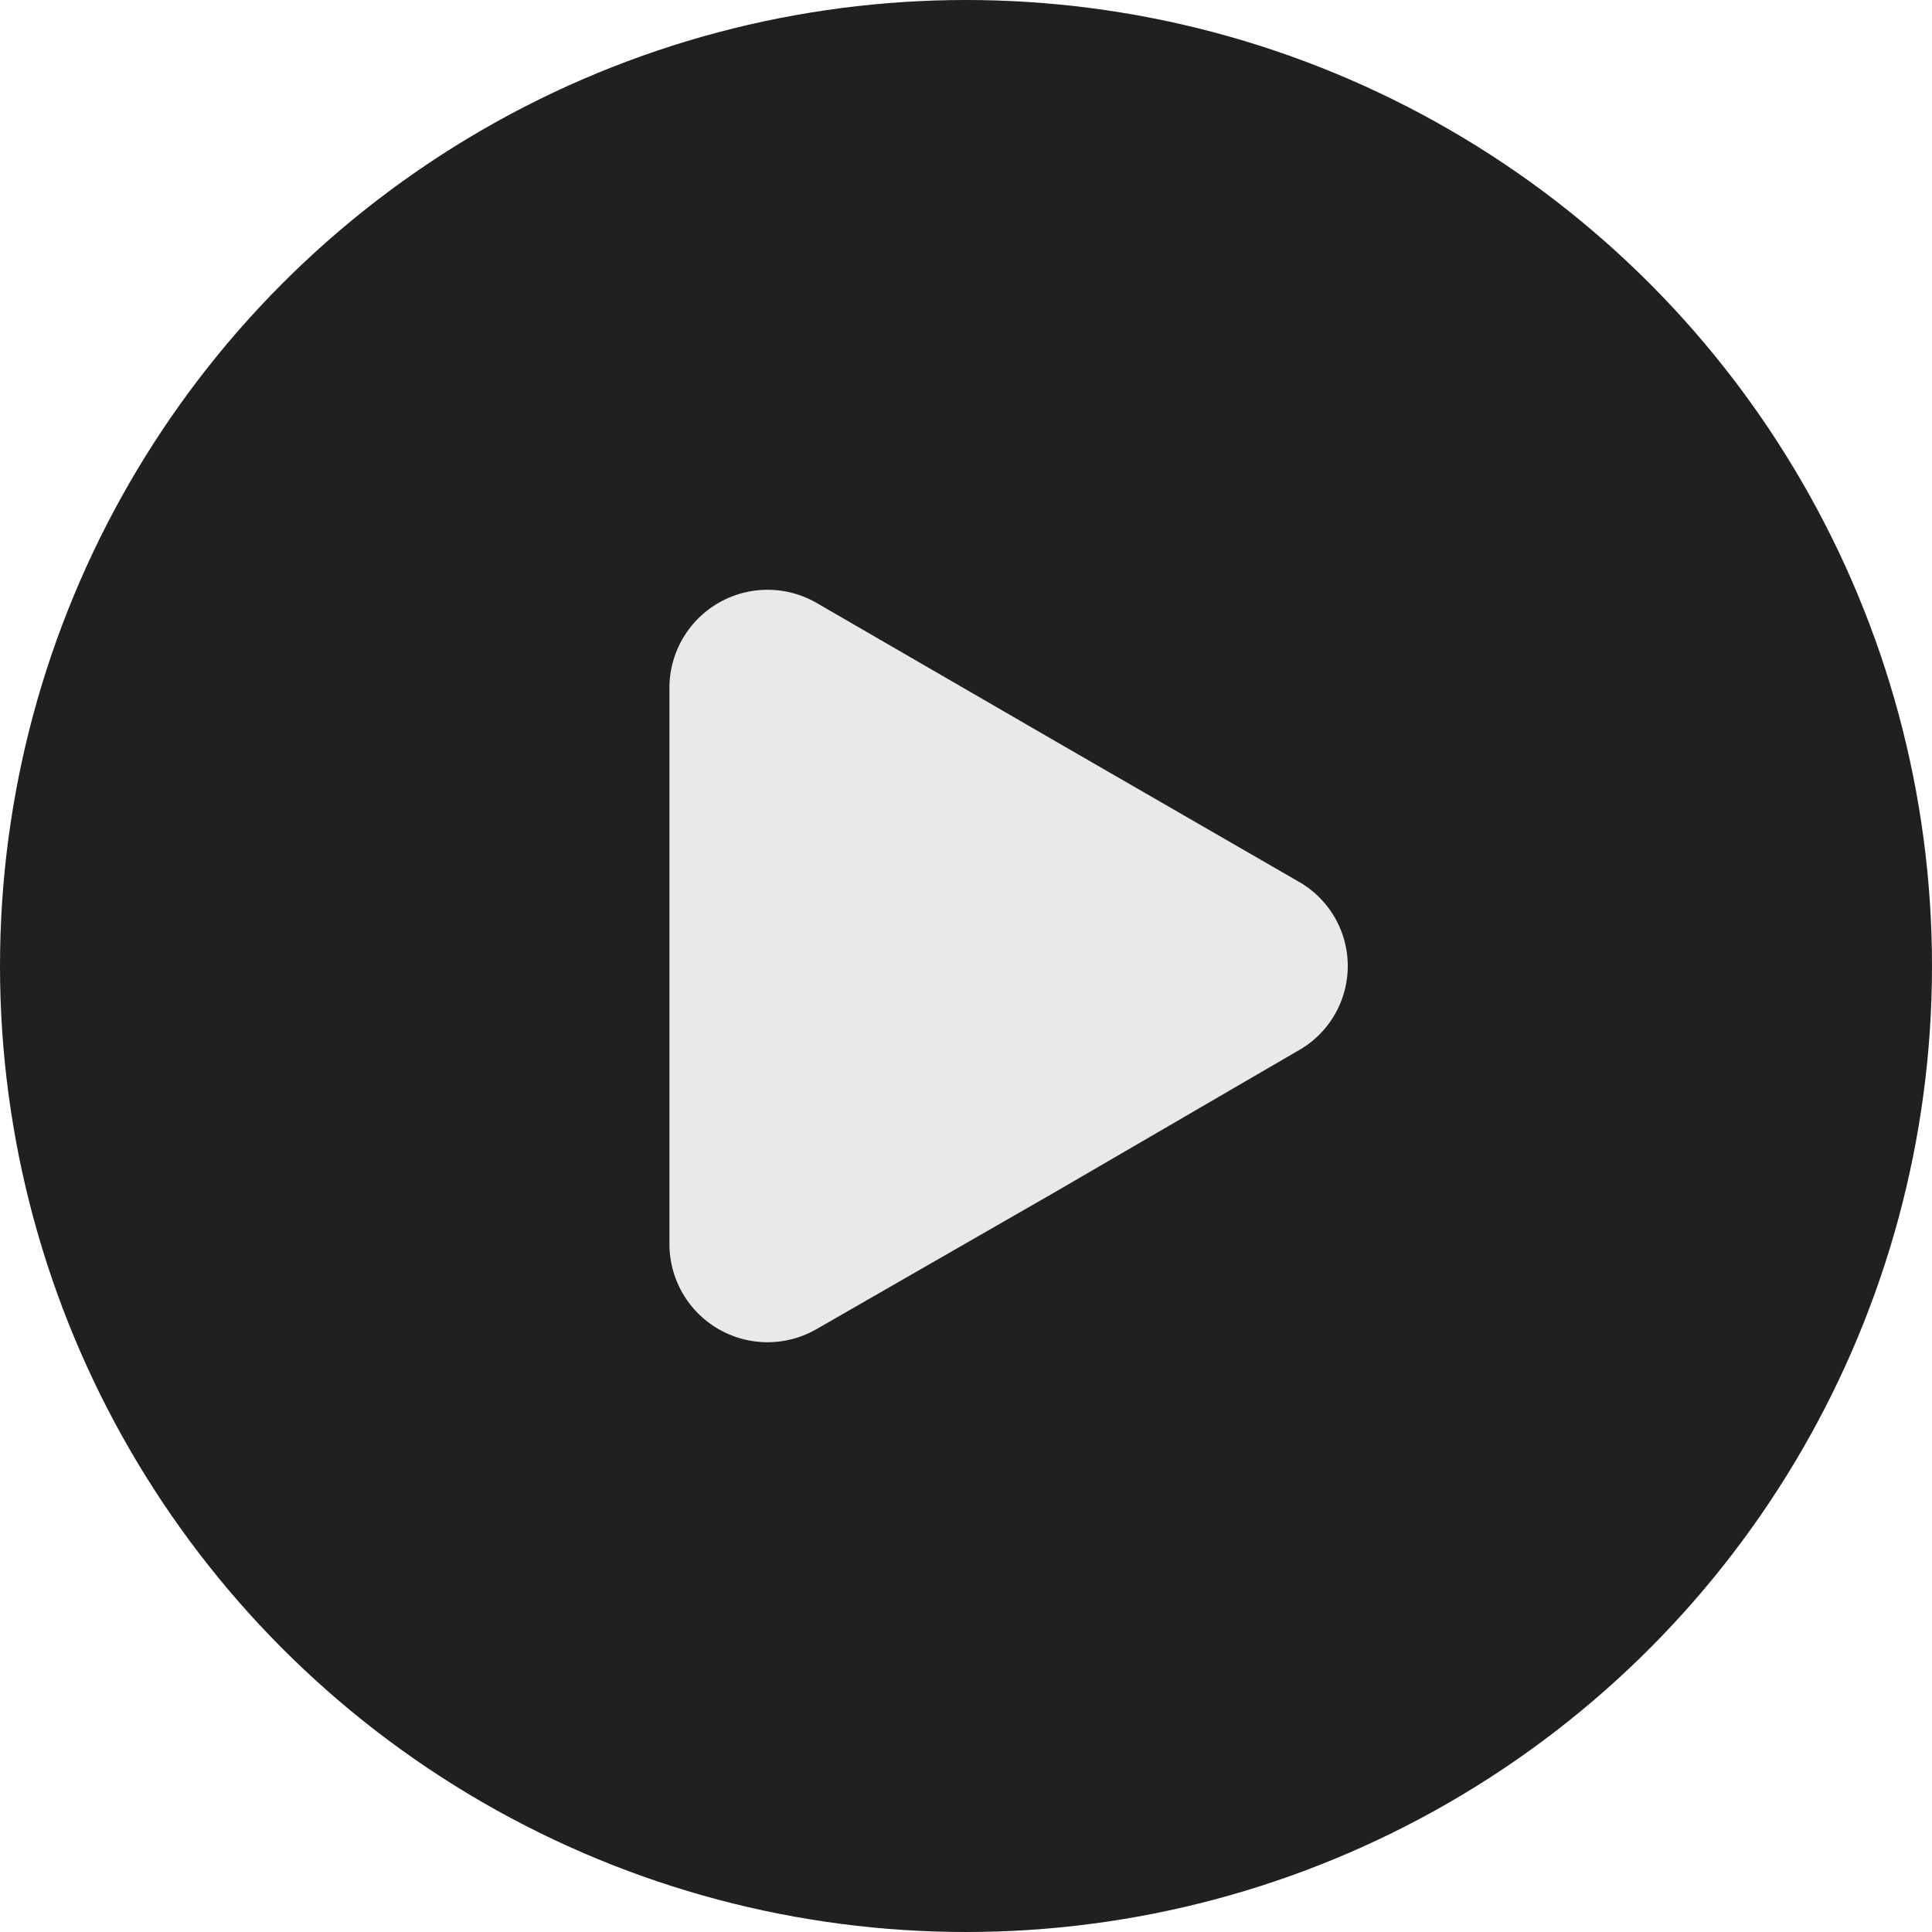
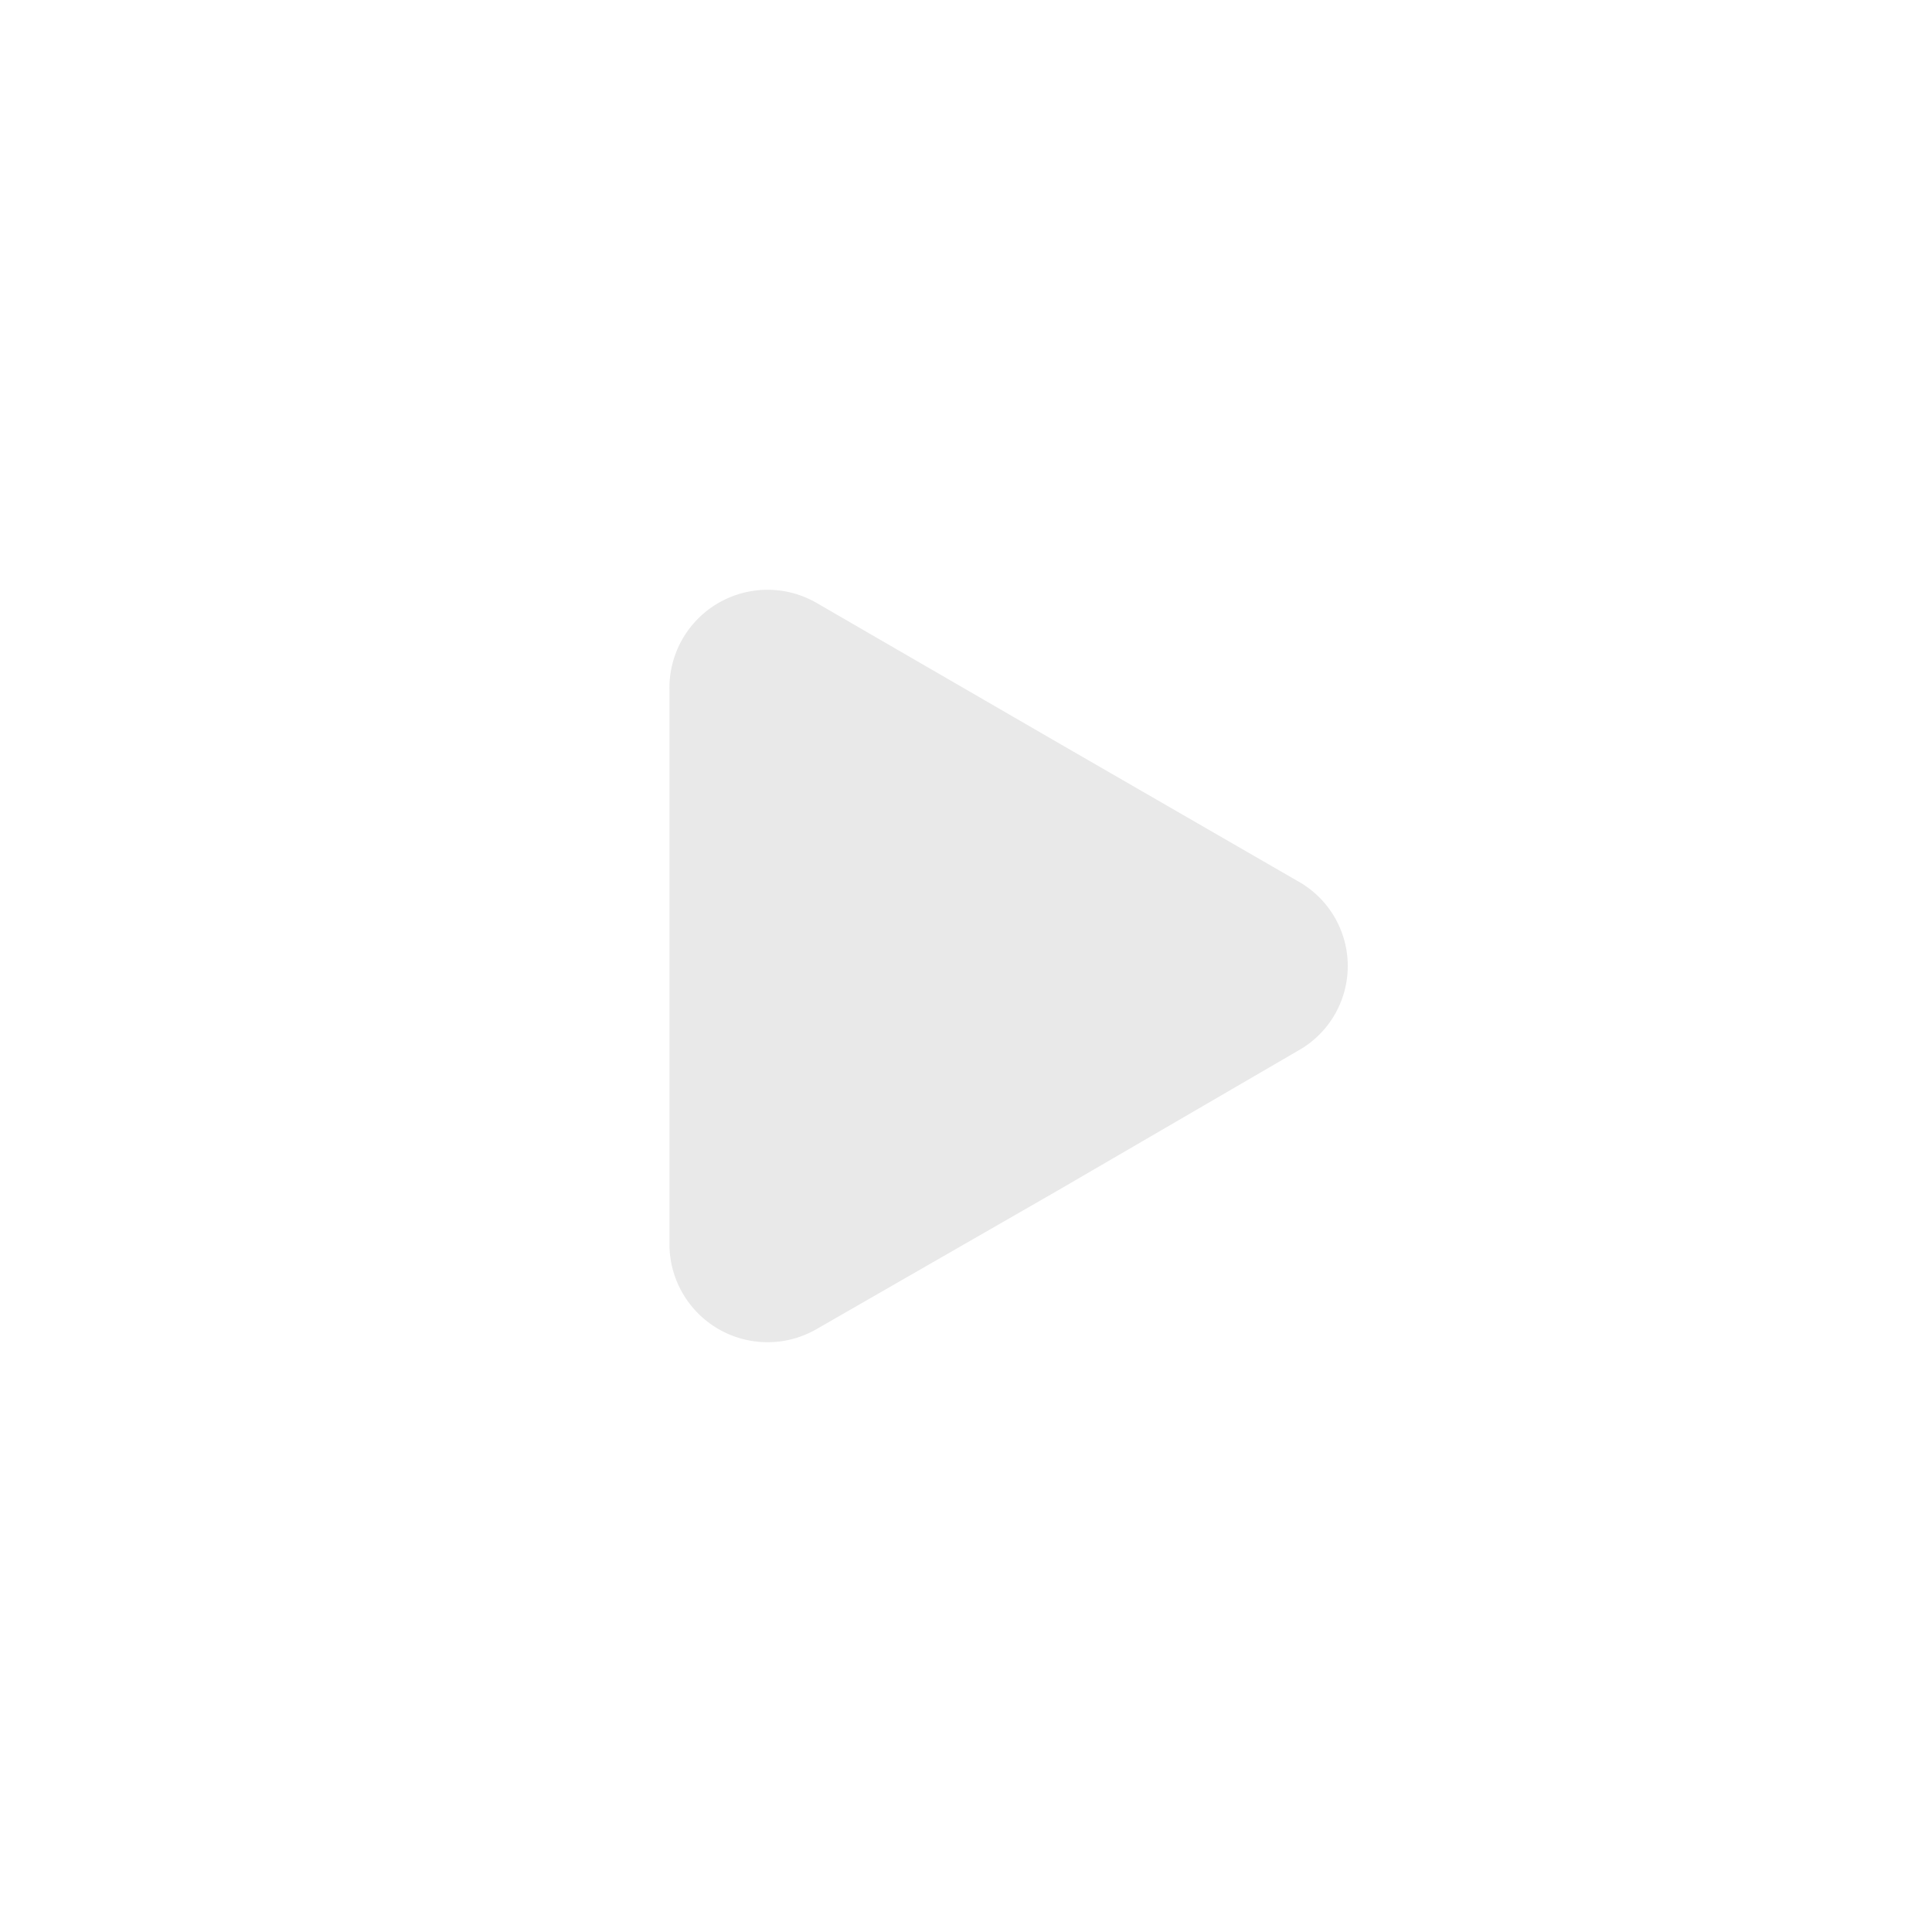
<svg xmlns="http://www.w3.org/2000/svg" viewBox="0 0 17.72 17.72">
  <defs>
    <style>.cls-1{fill:#22201f;}.cls-2{fill:#e9e9e9;}</style>
  </defs>
  <g id="Capa_2" data-name="Capa 2">
    <g id="Capa_1-2" data-name="Capa 1">
-       <circle class="cls-1" cx="8.86" cy="8.86" r="8.86" />
      <path class="cls-2" d="M6.14,8.86V6.32a.9.9,0,0,1,1.35-.79L9.7,6.81l2.2,1.27a.89.89,0,0,1,0,1.56L9.7,10.92,7.49,12.19a.9.9,0,0,1-1.35-.78Z" />
    </g>
  </g>
</svg>